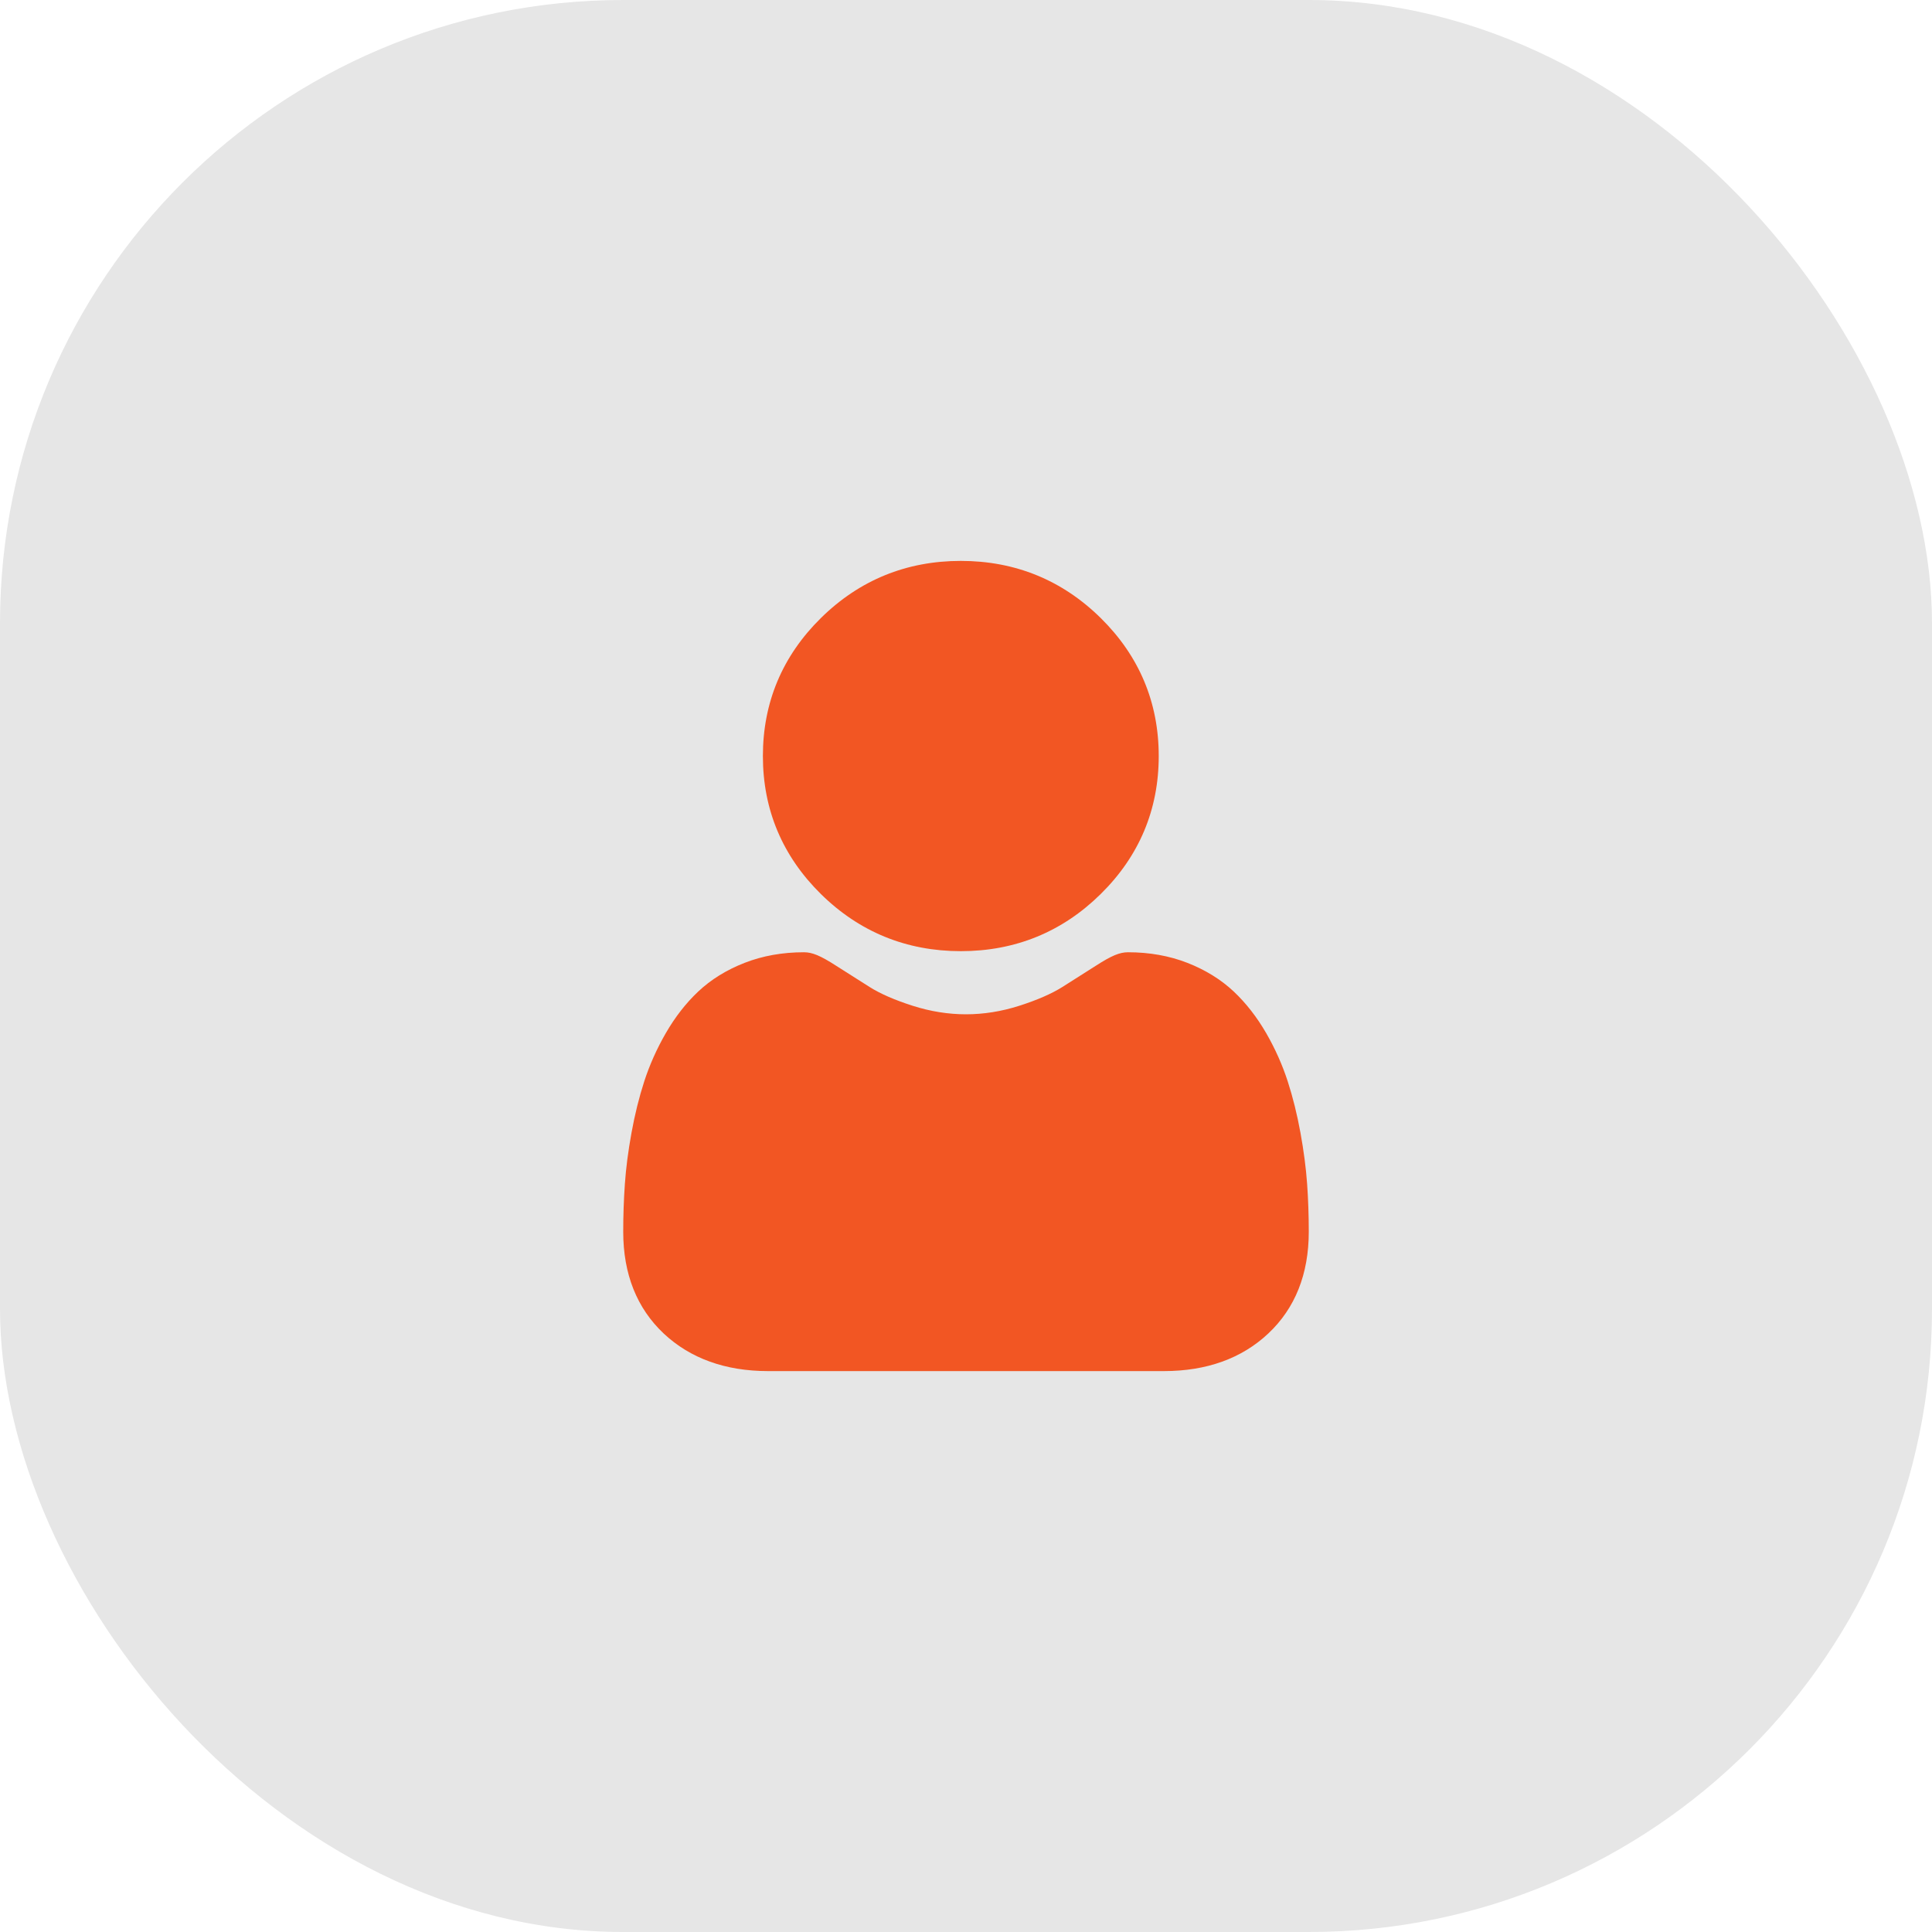
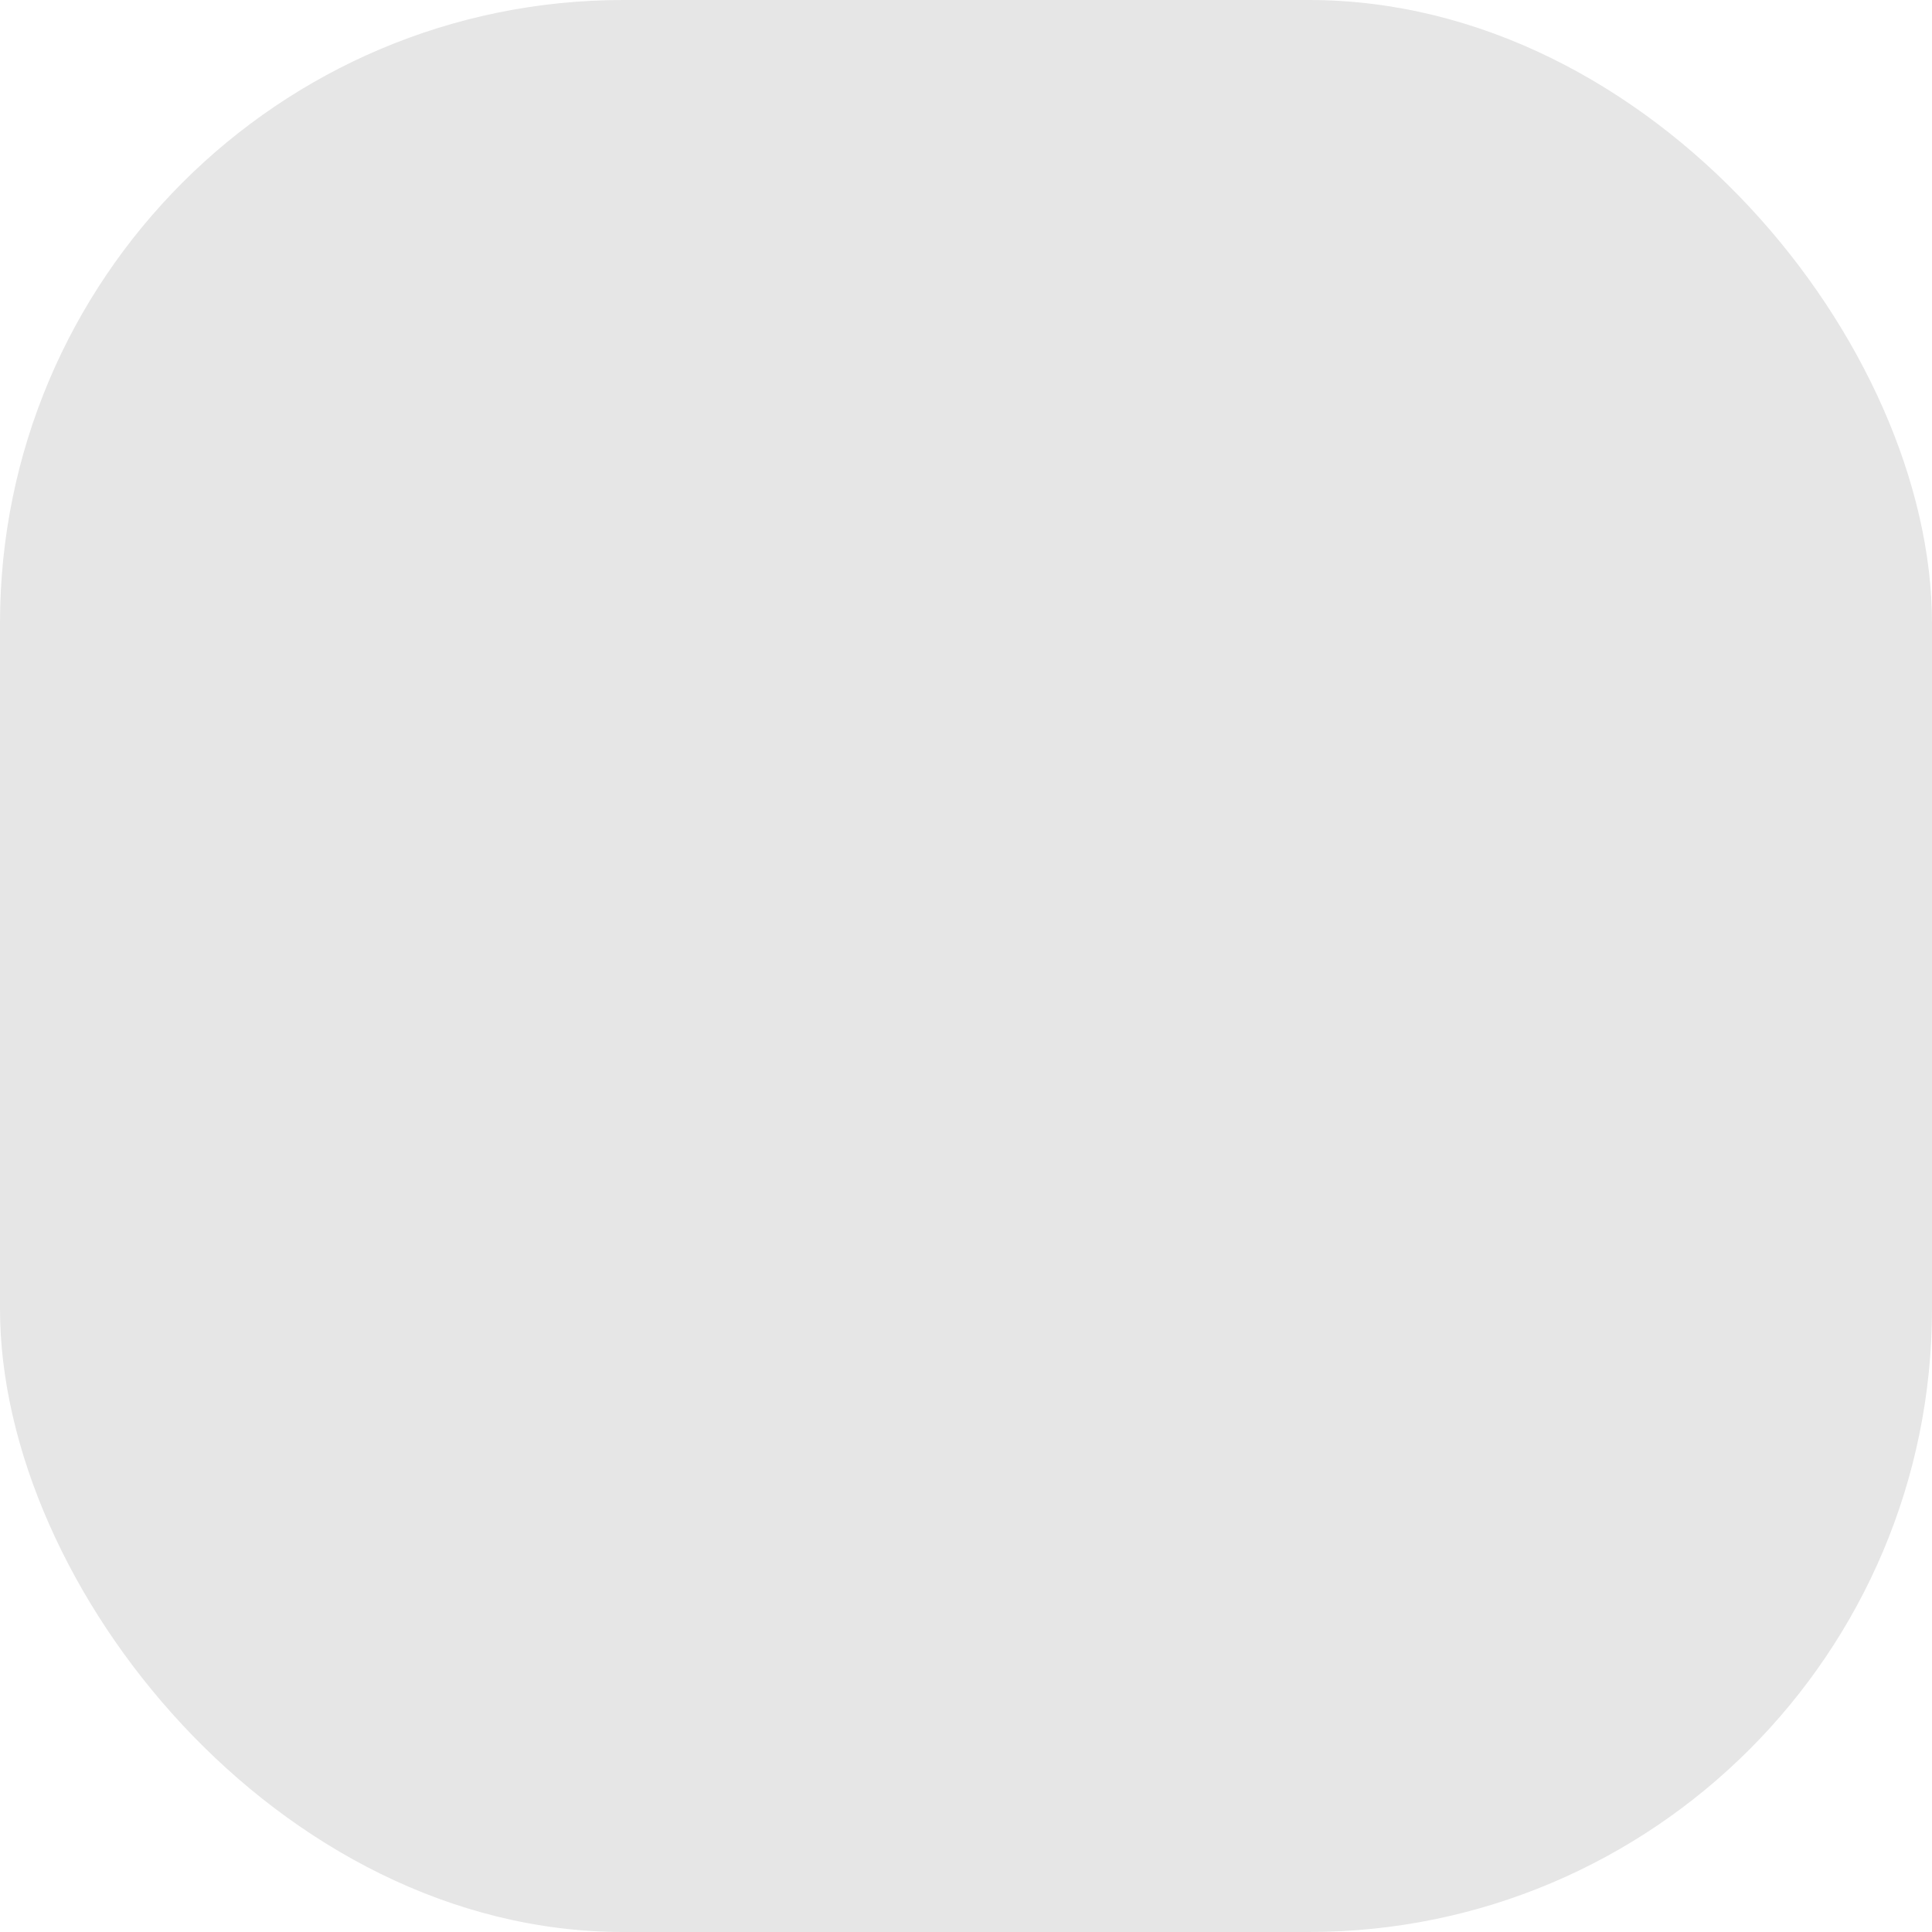
<svg xmlns="http://www.w3.org/2000/svg" width="62" height="62" viewBox="0 0 62 62" fill="none">
  <rect width="62" height="62" rx="20" fill="black" fill-opacity="0.1" />
-   <path d="M30.834 30.524C32.579 30.524 34.09 29.907 35.324 28.689C36.559 27.472 37.185 25.983 37.185 24.262C37.185 22.542 36.559 21.052 35.324 19.834C34.089 18.617 32.578 18 30.834 18C29.088 18 27.578 18.617 26.343 19.834C25.108 21.052 24.482 22.541 24.482 24.262C24.482 25.983 25.108 27.472 26.343 28.69C27.578 29.907 29.089 30.524 30.834 30.524ZM41.947 37.993C41.911 37.486 41.839 36.933 41.733 36.35C41.626 35.762 41.488 35.206 41.323 34.698C41.153 34.173 40.921 33.654 40.635 33.157C40.337 32.642 39.988 32.193 39.596 31.823C39.186 31.436 38.684 31.126 38.104 30.899C37.526 30.673 36.885 30.559 36.2 30.559C35.931 30.559 35.67 30.668 35.168 30.991C34.81 31.22 34.452 31.448 34.092 31.674C33.747 31.891 33.279 32.095 32.701 32.279C32.137 32.459 31.564 32.55 30.999 32.55C30.434 32.55 29.862 32.459 29.297 32.279C28.72 32.095 28.252 31.892 27.907 31.674C27.507 31.422 27.145 31.192 26.831 30.991C26.329 30.668 26.068 30.559 25.799 30.559C25.113 30.559 24.473 30.673 23.895 30.899C23.315 31.125 22.813 31.436 22.403 31.823C22.011 32.193 21.662 32.642 21.365 33.157C21.078 33.654 20.847 34.173 20.676 34.698C20.511 35.206 20.373 35.762 20.266 36.35C20.16 36.932 20.088 37.485 20.053 37.993C20.017 38.504 20 39.016 20 39.529C20 40.886 20.438 41.984 21.3 42.795C22.153 43.594 23.28 44 24.651 44H37.349C38.72 44 39.847 43.595 40.699 42.795C41.562 41.985 42 40.886 42 39.528C42 39.004 41.982 38.488 41.947 37.993Z" fill="#F25623" />
</svg>